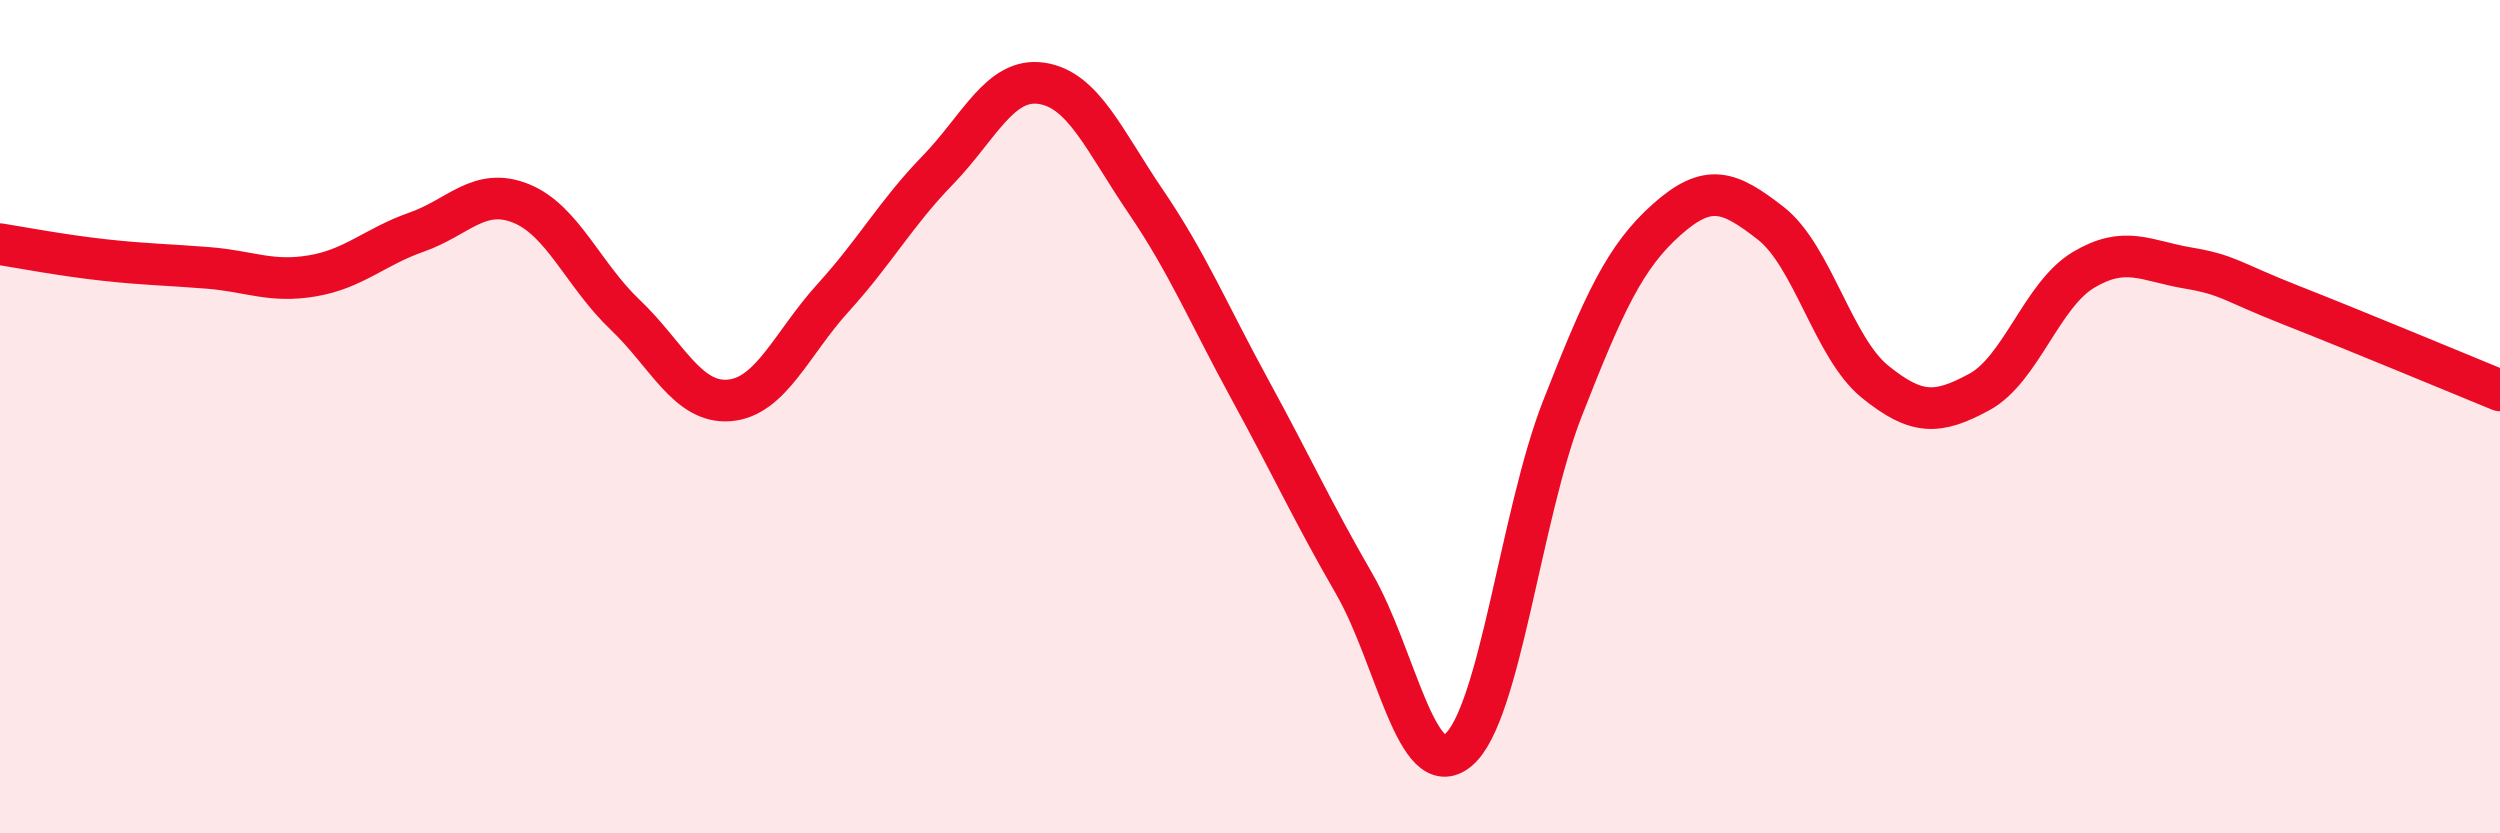
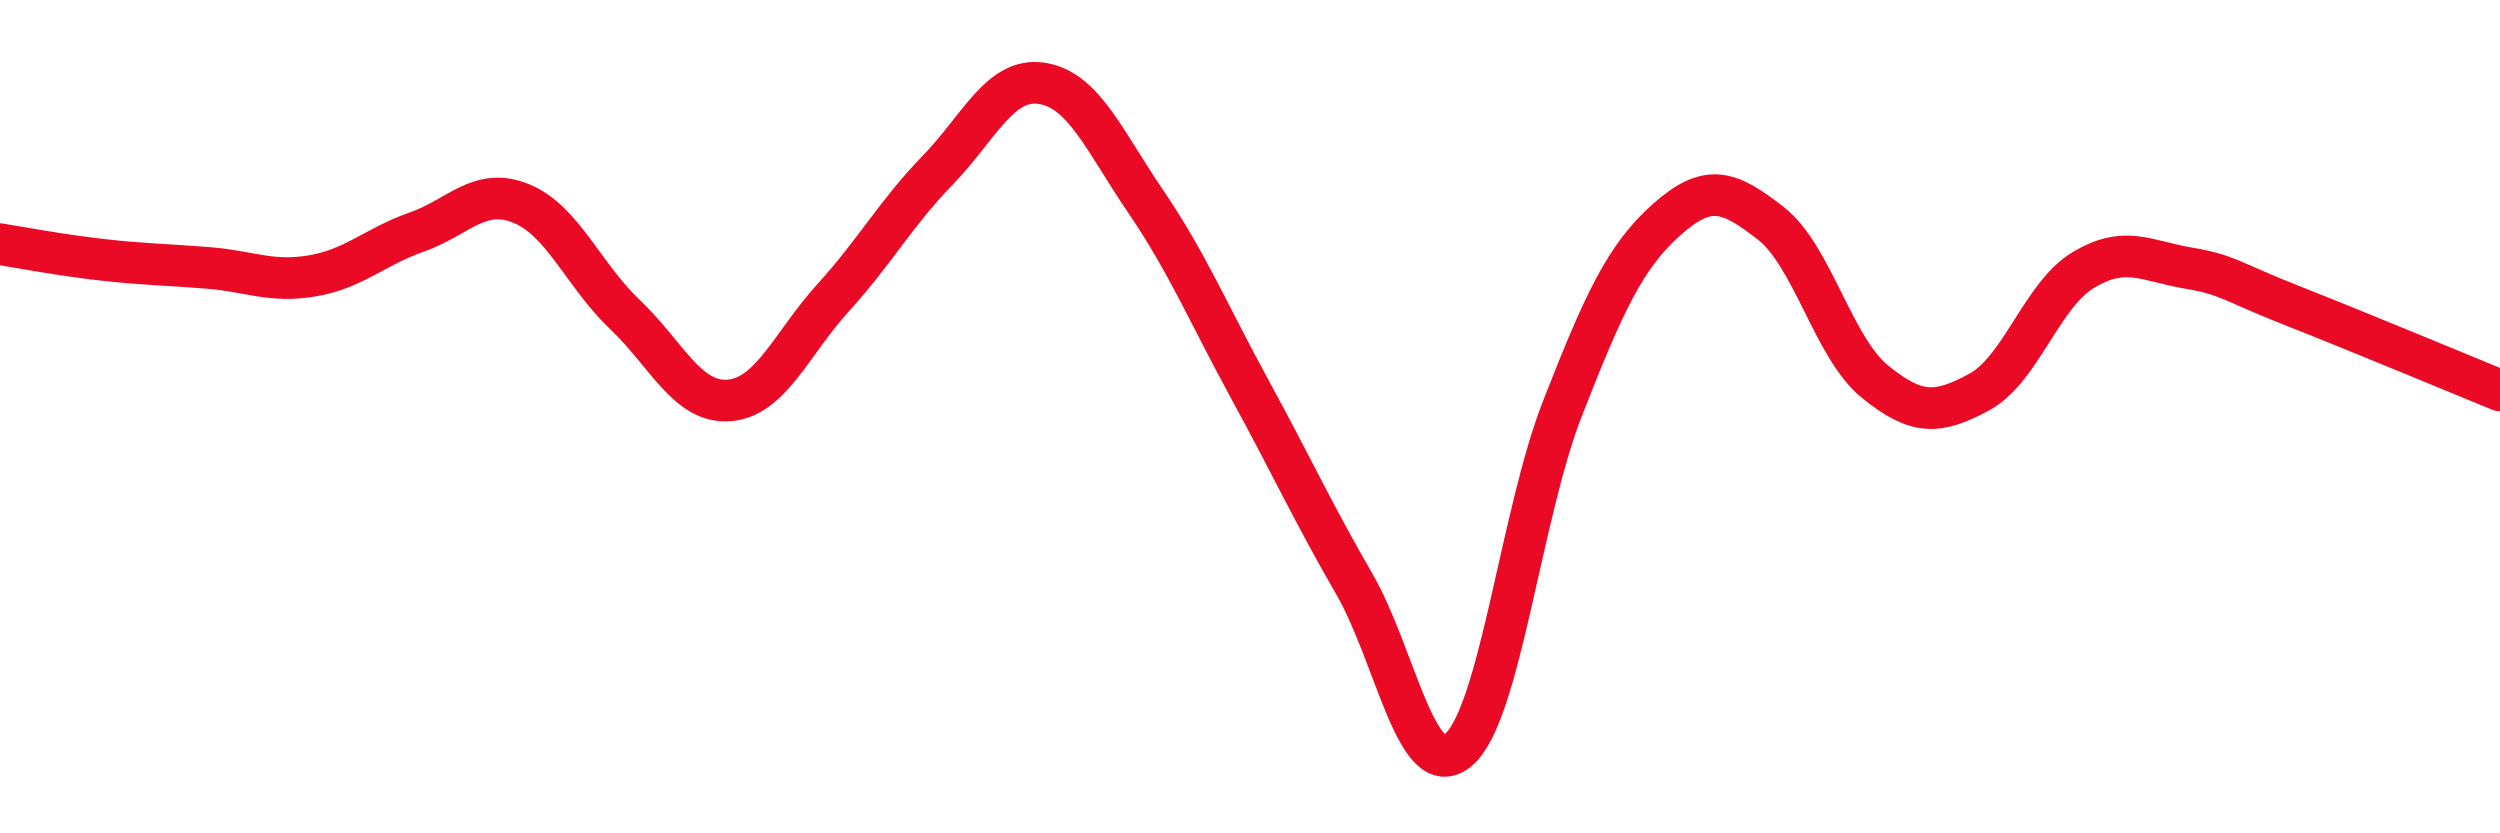
<svg xmlns="http://www.w3.org/2000/svg" width="60" height="20" viewBox="0 0 60 20">
-   <path d="M 0,5.86 C 0.5,5.94 1.5,6.13 2.5,6.24 C 3.5,6.35 4,6.35 5,6.43 C 6,6.51 6.5,6.79 7.5,6.62 C 8.5,6.45 9,5.92 10,5.57 C 11,5.22 11.5,4.48 12.5,4.88 C 13.5,5.28 14,6.6 15,7.55 C 16,8.5 16.5,9.69 17.5,9.61 C 18.5,9.53 19,8.24 20,7.14 C 21,6.04 21.5,5.12 22.5,4.09 C 23.5,3.06 24,1.85 25,2 C 26,2.15 26.5,3.37 27.5,4.84 C 28.5,6.31 29,7.52 30,9.35 C 31,11.18 31.5,12.28 32.5,14.01 C 33.5,15.74 34,18.84 35,18 C 36,17.16 36.5,12.35 37.5,9.8 C 38.5,7.25 39,6.16 40,5.27 C 41,4.38 41.5,4.58 42.5,5.36 C 43.5,6.14 44,8.35 45,9.16 C 46,9.97 46.5,9.95 47.5,9.41 C 48.5,8.87 49,7.08 50,6.48 C 51,5.88 51.5,6.26 52.5,6.43 C 53.5,6.6 53.5,6.74 55,7.33 C 56.5,7.92 59,8.96 60,9.37L60 20L0 20Z" fill="#EB0A25" opacity="0.1" stroke-linecap="round" stroke-linejoin="round" />
  <path d="M 0,5.86 C 0.5,5.94 1.5,6.13 2.5,6.24 C 3.5,6.35 4,6.35 5,6.43 C 6,6.51 6.5,6.79 7.5,6.62 C 8.5,6.45 9,5.92 10,5.57 C 11,5.22 11.5,4.48 12.5,4.88 C 13.5,5.28 14,6.6 15,7.55 C 16,8.5 16.5,9.69 17.5,9.61 C 18.5,9.53 19,8.24 20,7.14 C 21,6.04 21.5,5.12 22.5,4.09 C 23.5,3.06 24,1.85 25,2 C 26,2.15 26.5,3.37 27.5,4.84 C 28.5,6.31 29,7.52 30,9.35 C 31,11.18 31.5,12.28 32.5,14.01 C 33.5,15.74 34,18.84 35,18 C 36,17.16 36.5,12.35 37.5,9.8 C 38.5,7.25 39,6.16 40,5.27 C 41,4.38 41.5,4.58 42.5,5.36 C 43.5,6.14 44,8.35 45,9.16 C 46,9.97 46.5,9.95 47.5,9.41 C 48.5,8.87 49,7.08 50,6.48 C 51,5.88 51.5,6.26 52.5,6.43 C 53.5,6.6 53.5,6.74 55,7.33 C 56.5,7.92 59,8.96 60,9.37" stroke="#EB0A25" stroke-width="1" fill="none" stroke-linecap="round" stroke-linejoin="round" />
</svg>